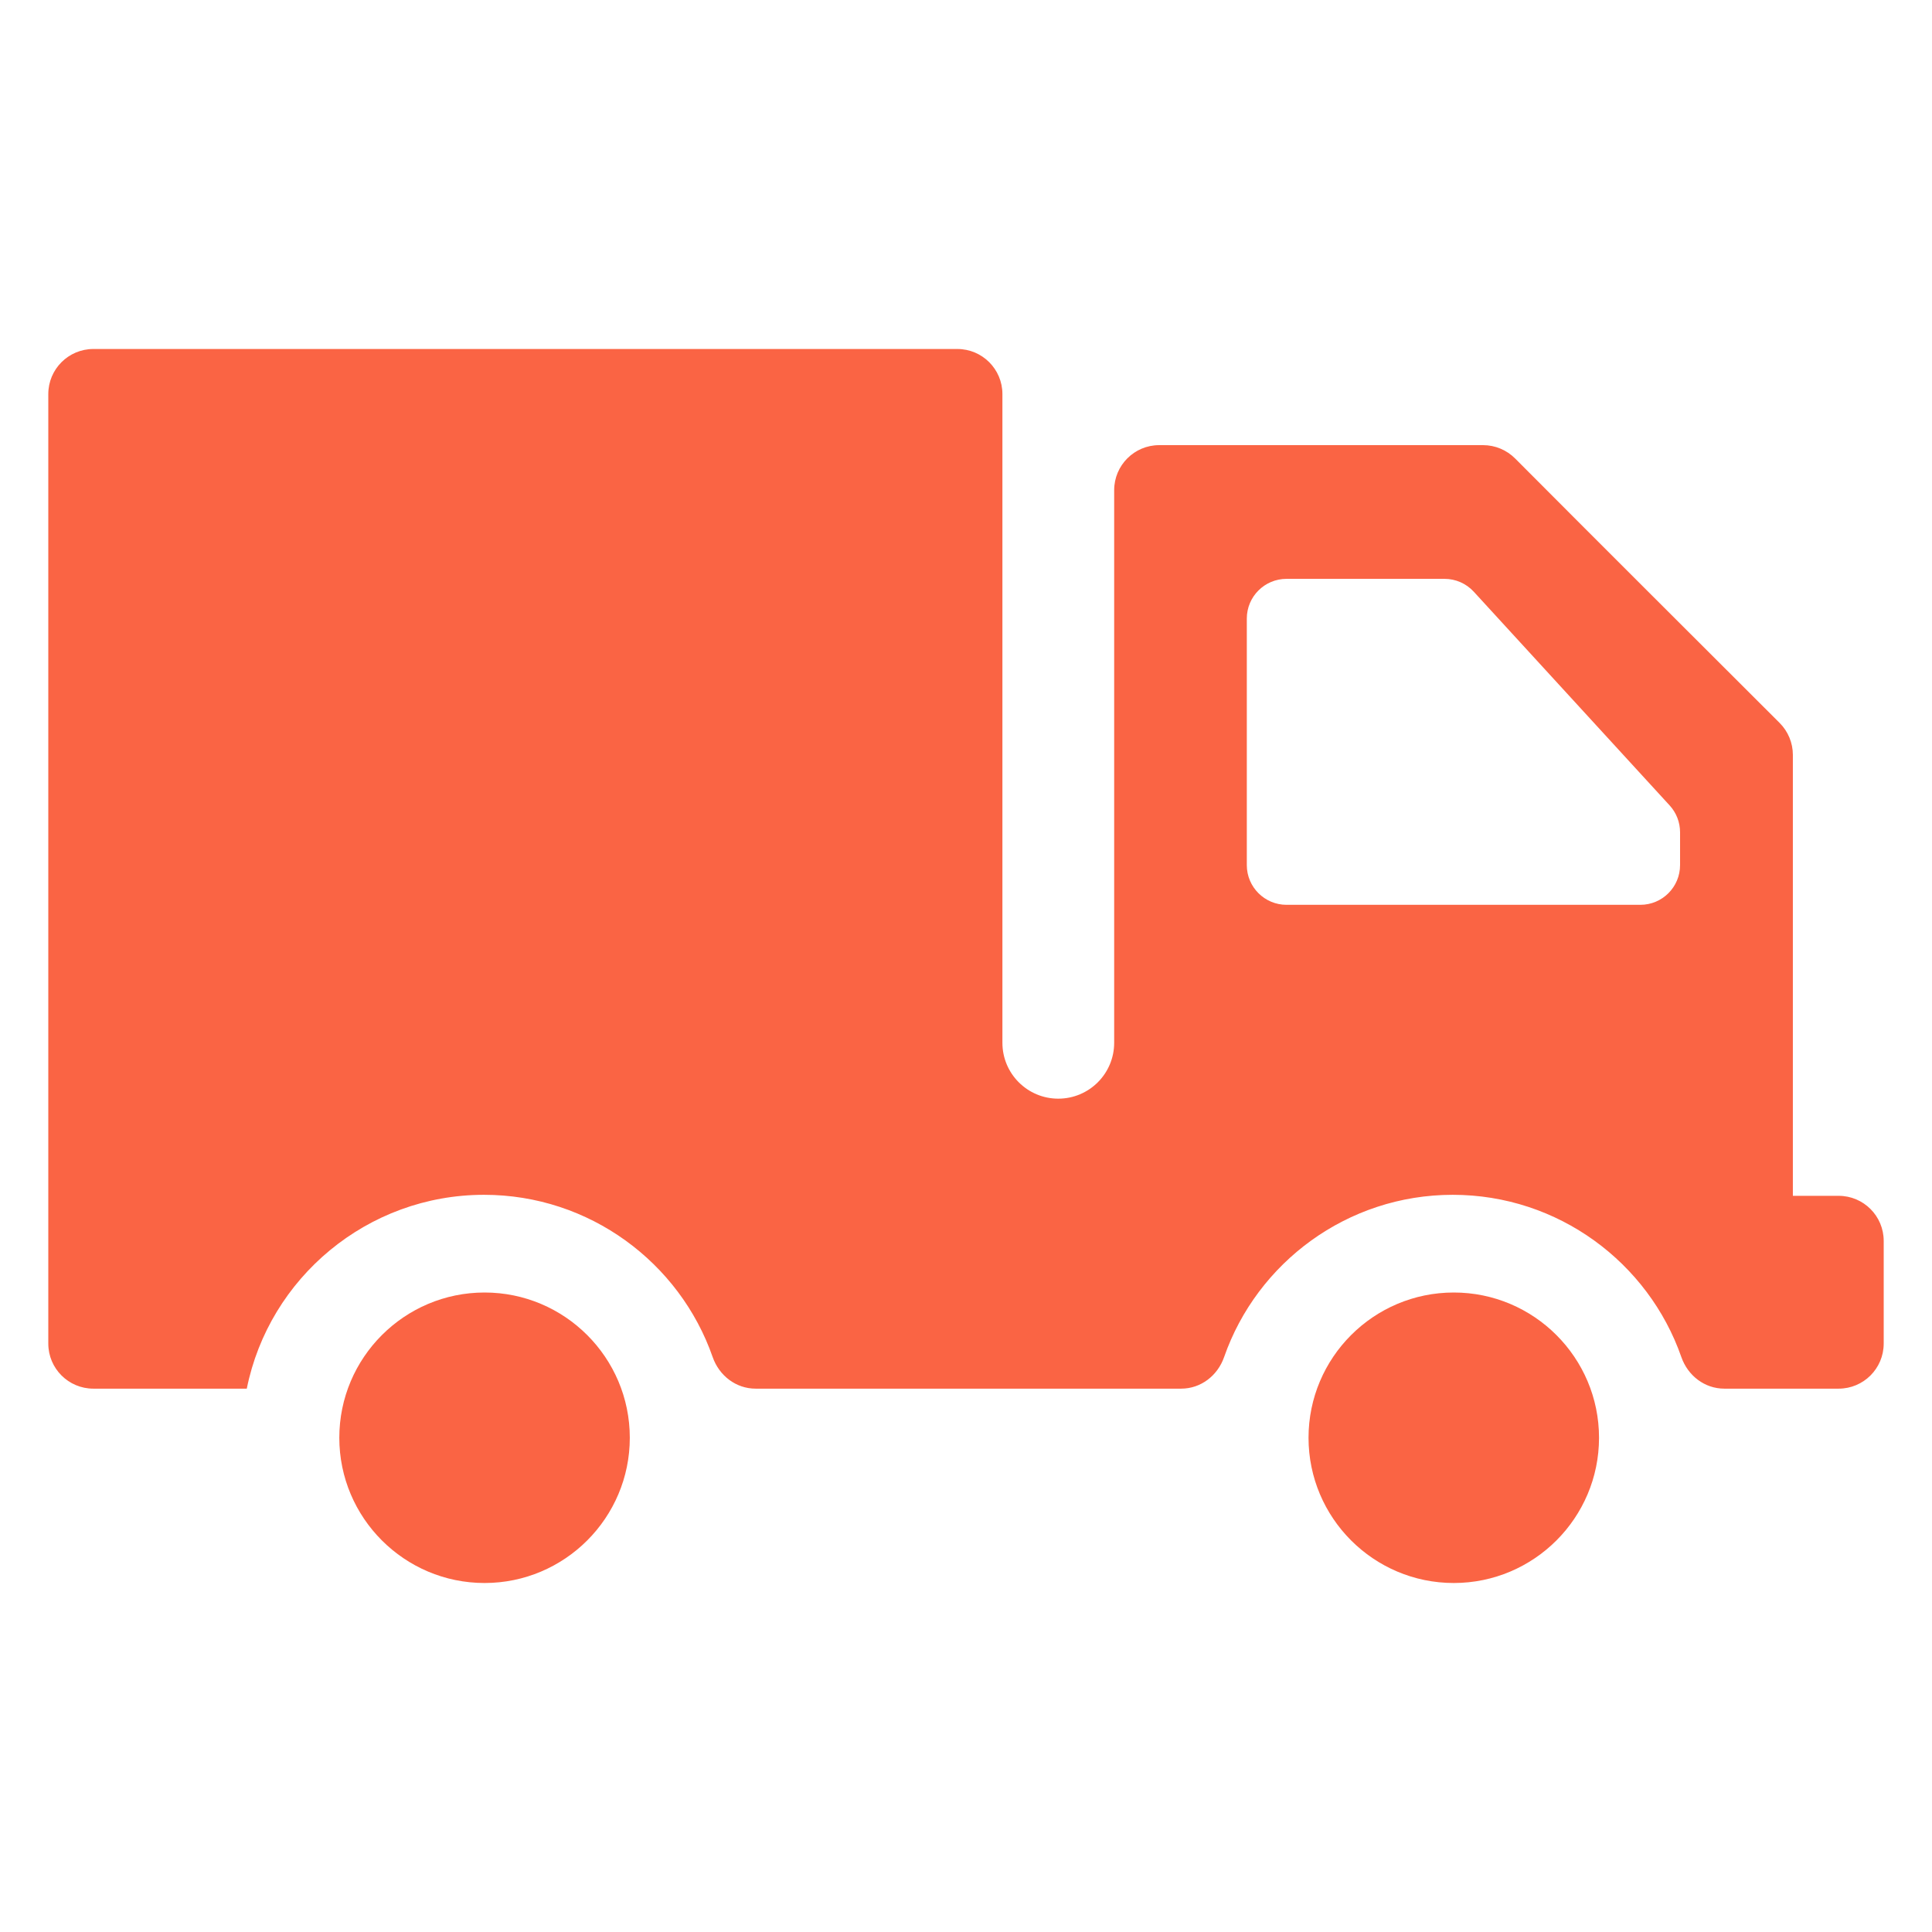
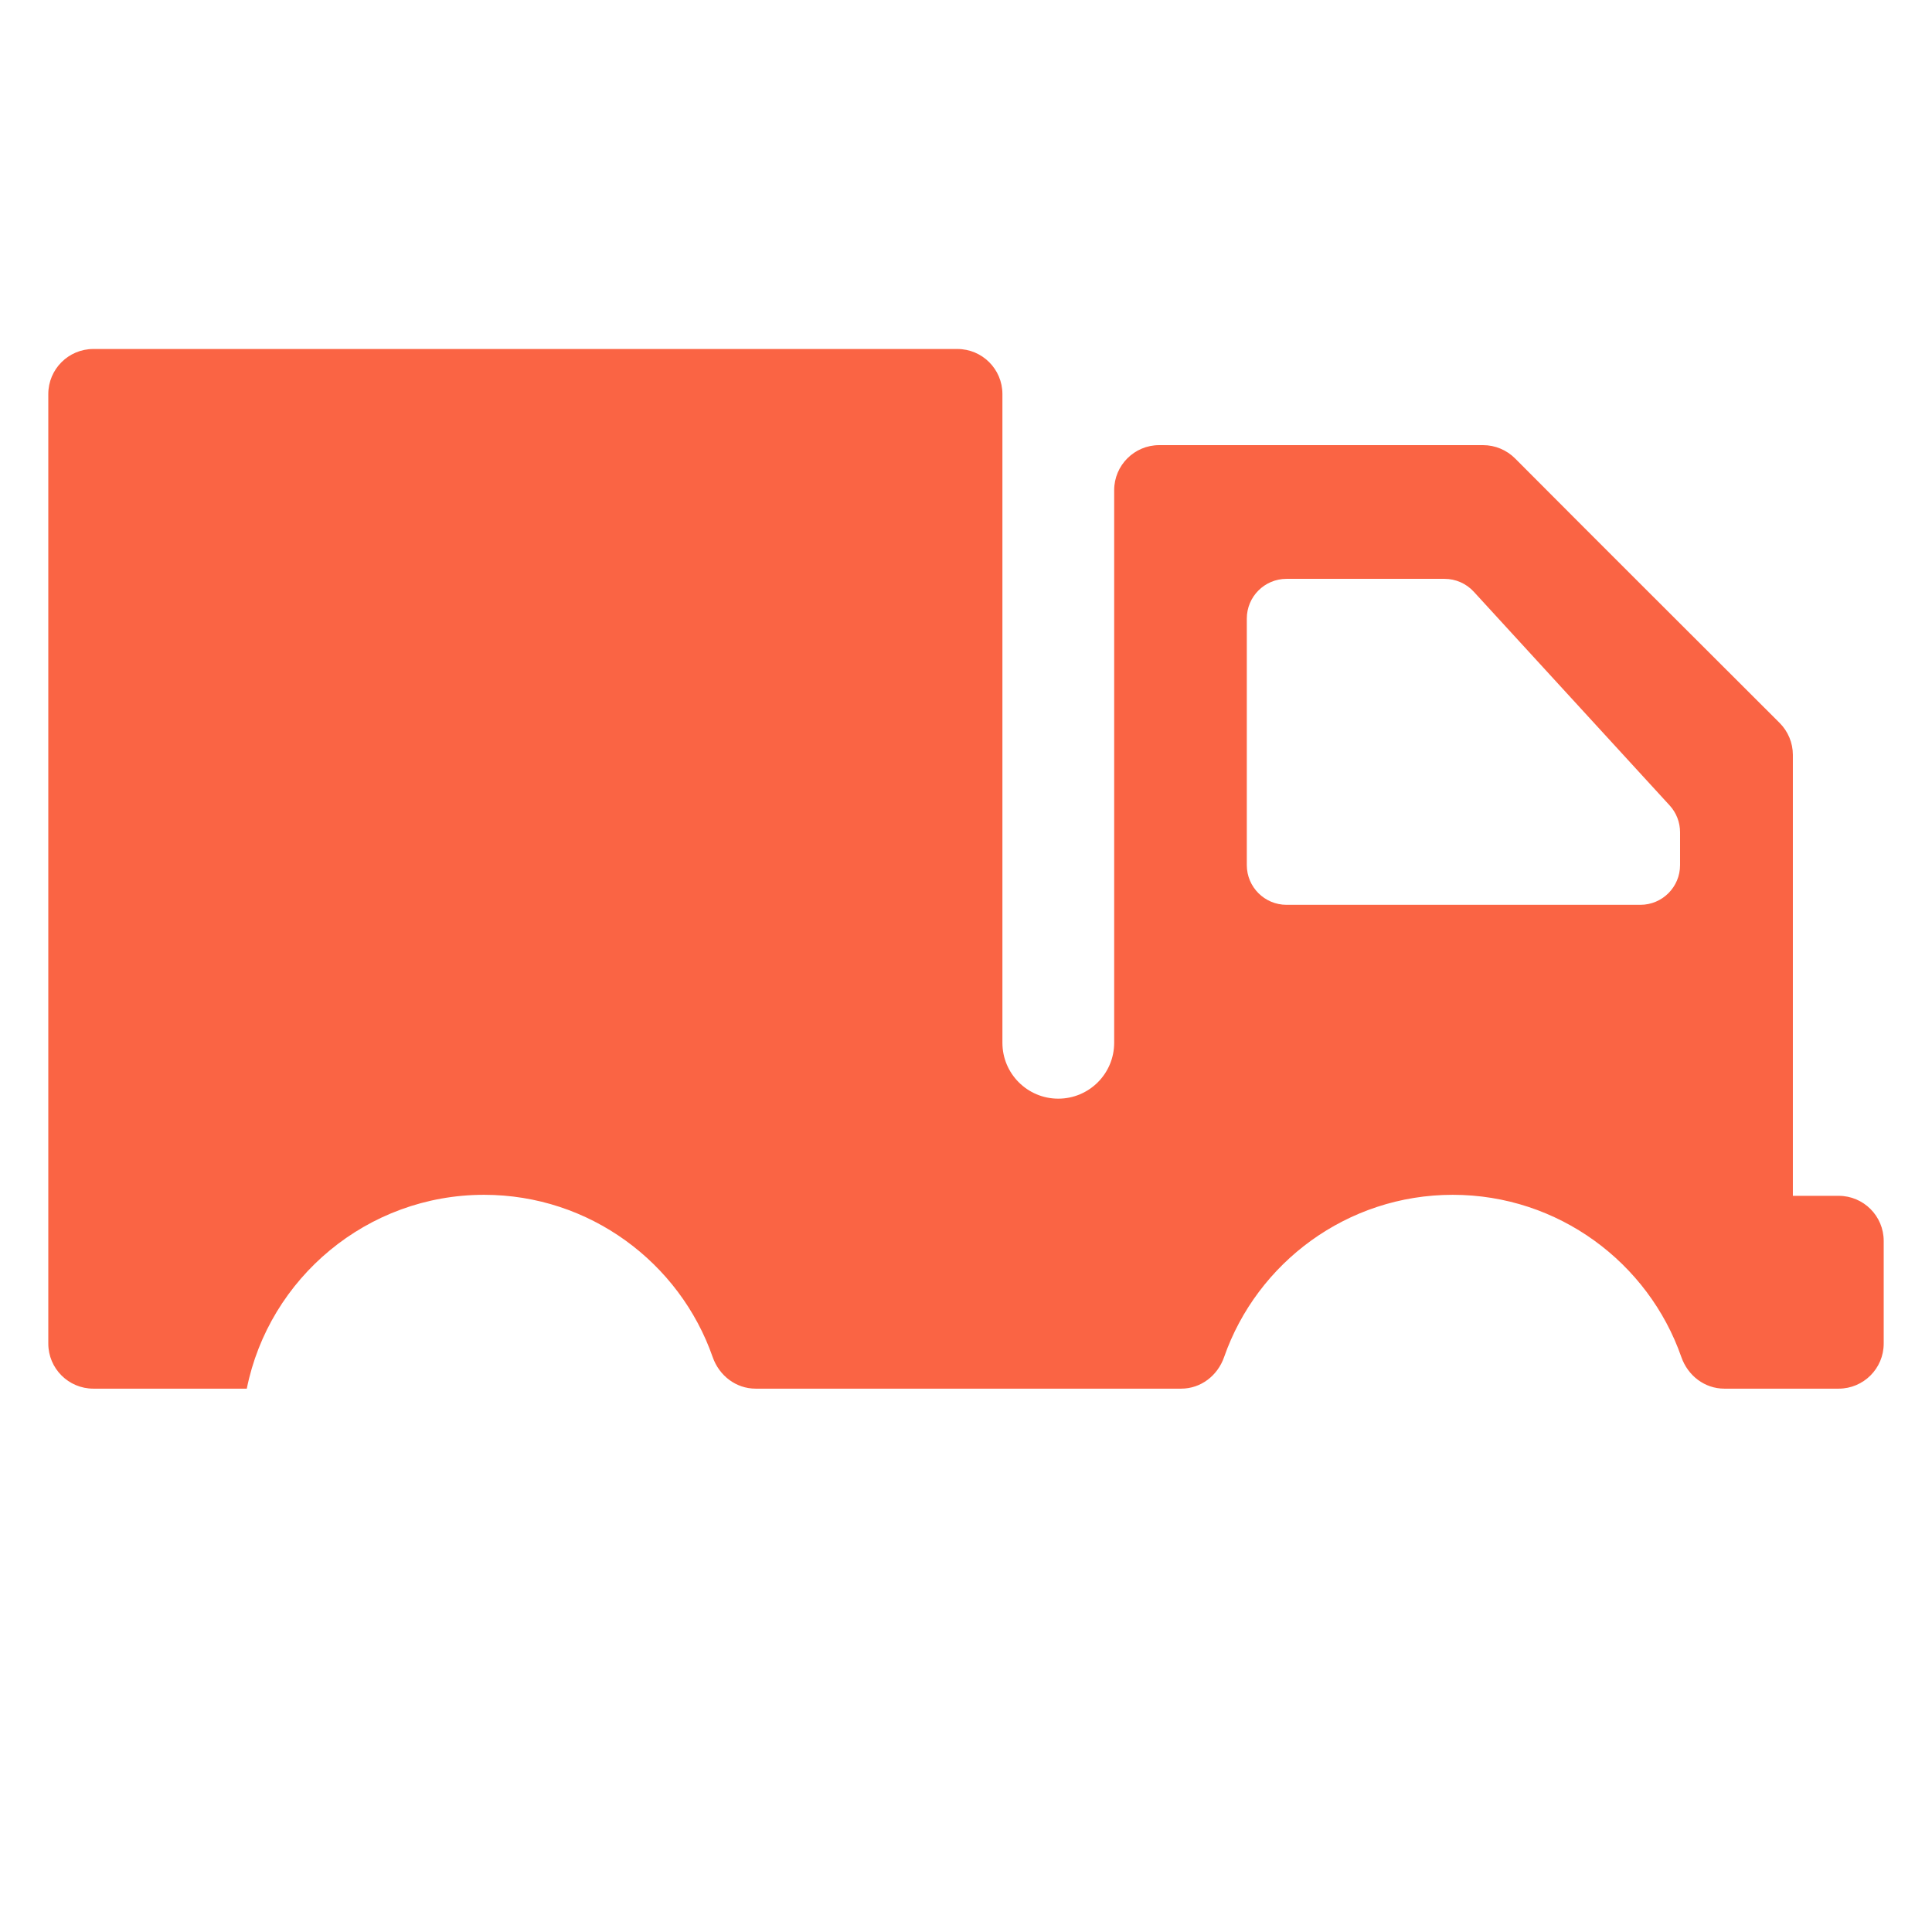
<svg xmlns="http://www.w3.org/2000/svg" width="72" height="72" viewBox="0 0 72 72" fill="none">
-   <path d="M18.058 48.168C15.073 48.168 12.645 50.595 12.645 53.581C12.645 56.567 15.073 58.994 18.058 58.994C21.044 58.994 23.471 56.567 23.471 53.581C23.471 50.595 21.044 48.168 18.058 48.168Z" fill="#FA6444" />
  <path d="M66.815 44.565L66.815 28.13C66.815 27.685 66.635 27.254 66.32 26.94C62.565 23.186 60.236 20.873 56.465 17.087C56.15 16.77 55.718 16.589 55.272 16.589L43.2 16.589C42.273 16.589 41.522 17.341 41.522 18.268V38.862C41.522 40.012 40.589 40.944 39.439 40.944C38.289 40.944 37.357 40.012 37.357 38.862V14.685C37.357 13.758 36.605 13.006 35.678 13.006H3.479C2.552 13.006 1.8 13.758 1.8 14.685V50.072C1.8 50.999 2.552 51.751 3.479 51.751H9.197C10.026 47.628 13.686 44.527 18.039 44.527C21.967 44.527 25.331 47.052 26.559 50.574C26.801 51.267 27.427 51.751 28.16 51.751H44.018C44.752 51.751 45.377 51.267 45.619 50.574C46.847 47.052 50.211 44.527 54.139 44.527C58.067 44.527 61.431 47.052 62.659 50.574C62.901 51.267 63.527 51.751 64.26 51.751L68.521 51.751C69.448 51.751 70.2 50.999 70.2 50.072V46.244C70.2 45.317 69.448 44.565 68.521 44.565L66.815 44.565ZM46.465 32.24V23.052C46.465 22.234 47.128 21.572 47.946 21.572H53.833C54.248 21.572 54.644 21.746 54.924 22.052L62.222 30.015C62.473 30.288 62.611 30.645 62.611 31.015V32.24C62.611 33.057 61.949 33.72 61.131 33.72H47.946C47.128 33.72 46.465 33.057 46.465 32.24Z" fill="#FA6444" />
-   <path d="M54.178 48.168C51.192 48.168 48.765 50.595 48.765 53.581C48.765 56.567 51.192 58.994 54.178 58.994C57.164 58.994 59.591 56.567 59.591 53.581C59.591 50.595 57.164 48.168 54.178 48.168Z" fill="#FA6444" />
</svg>